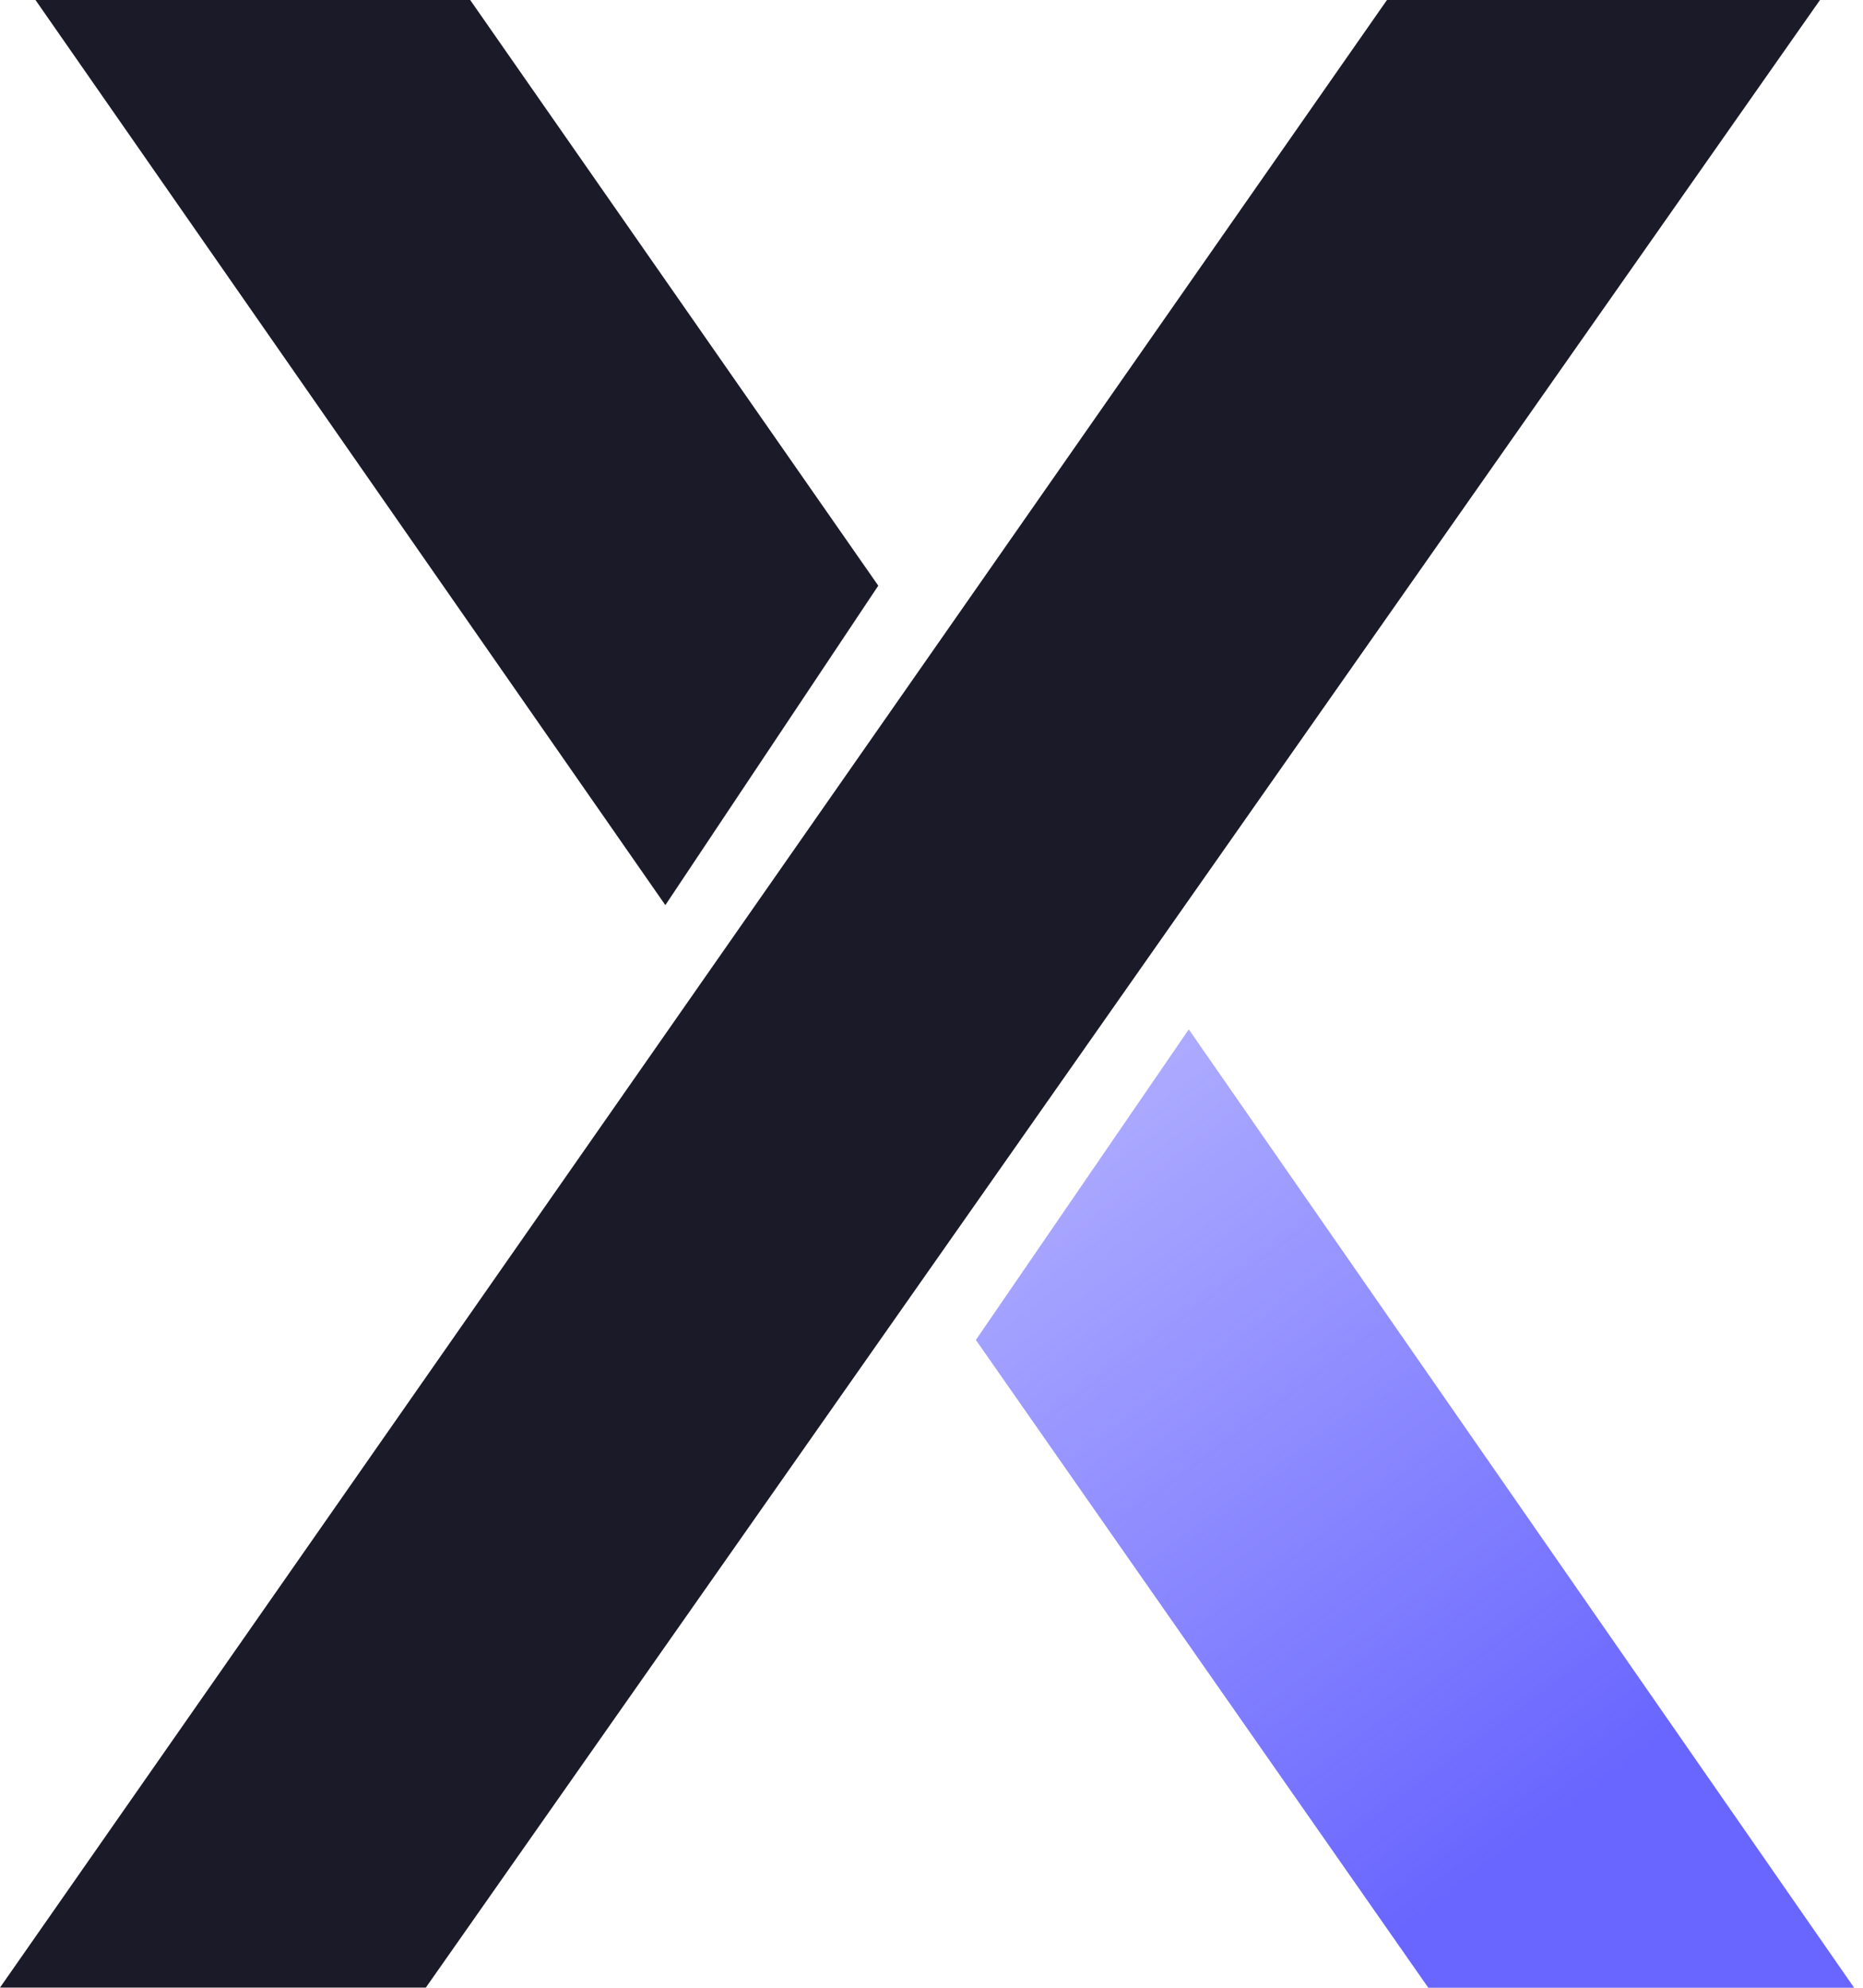
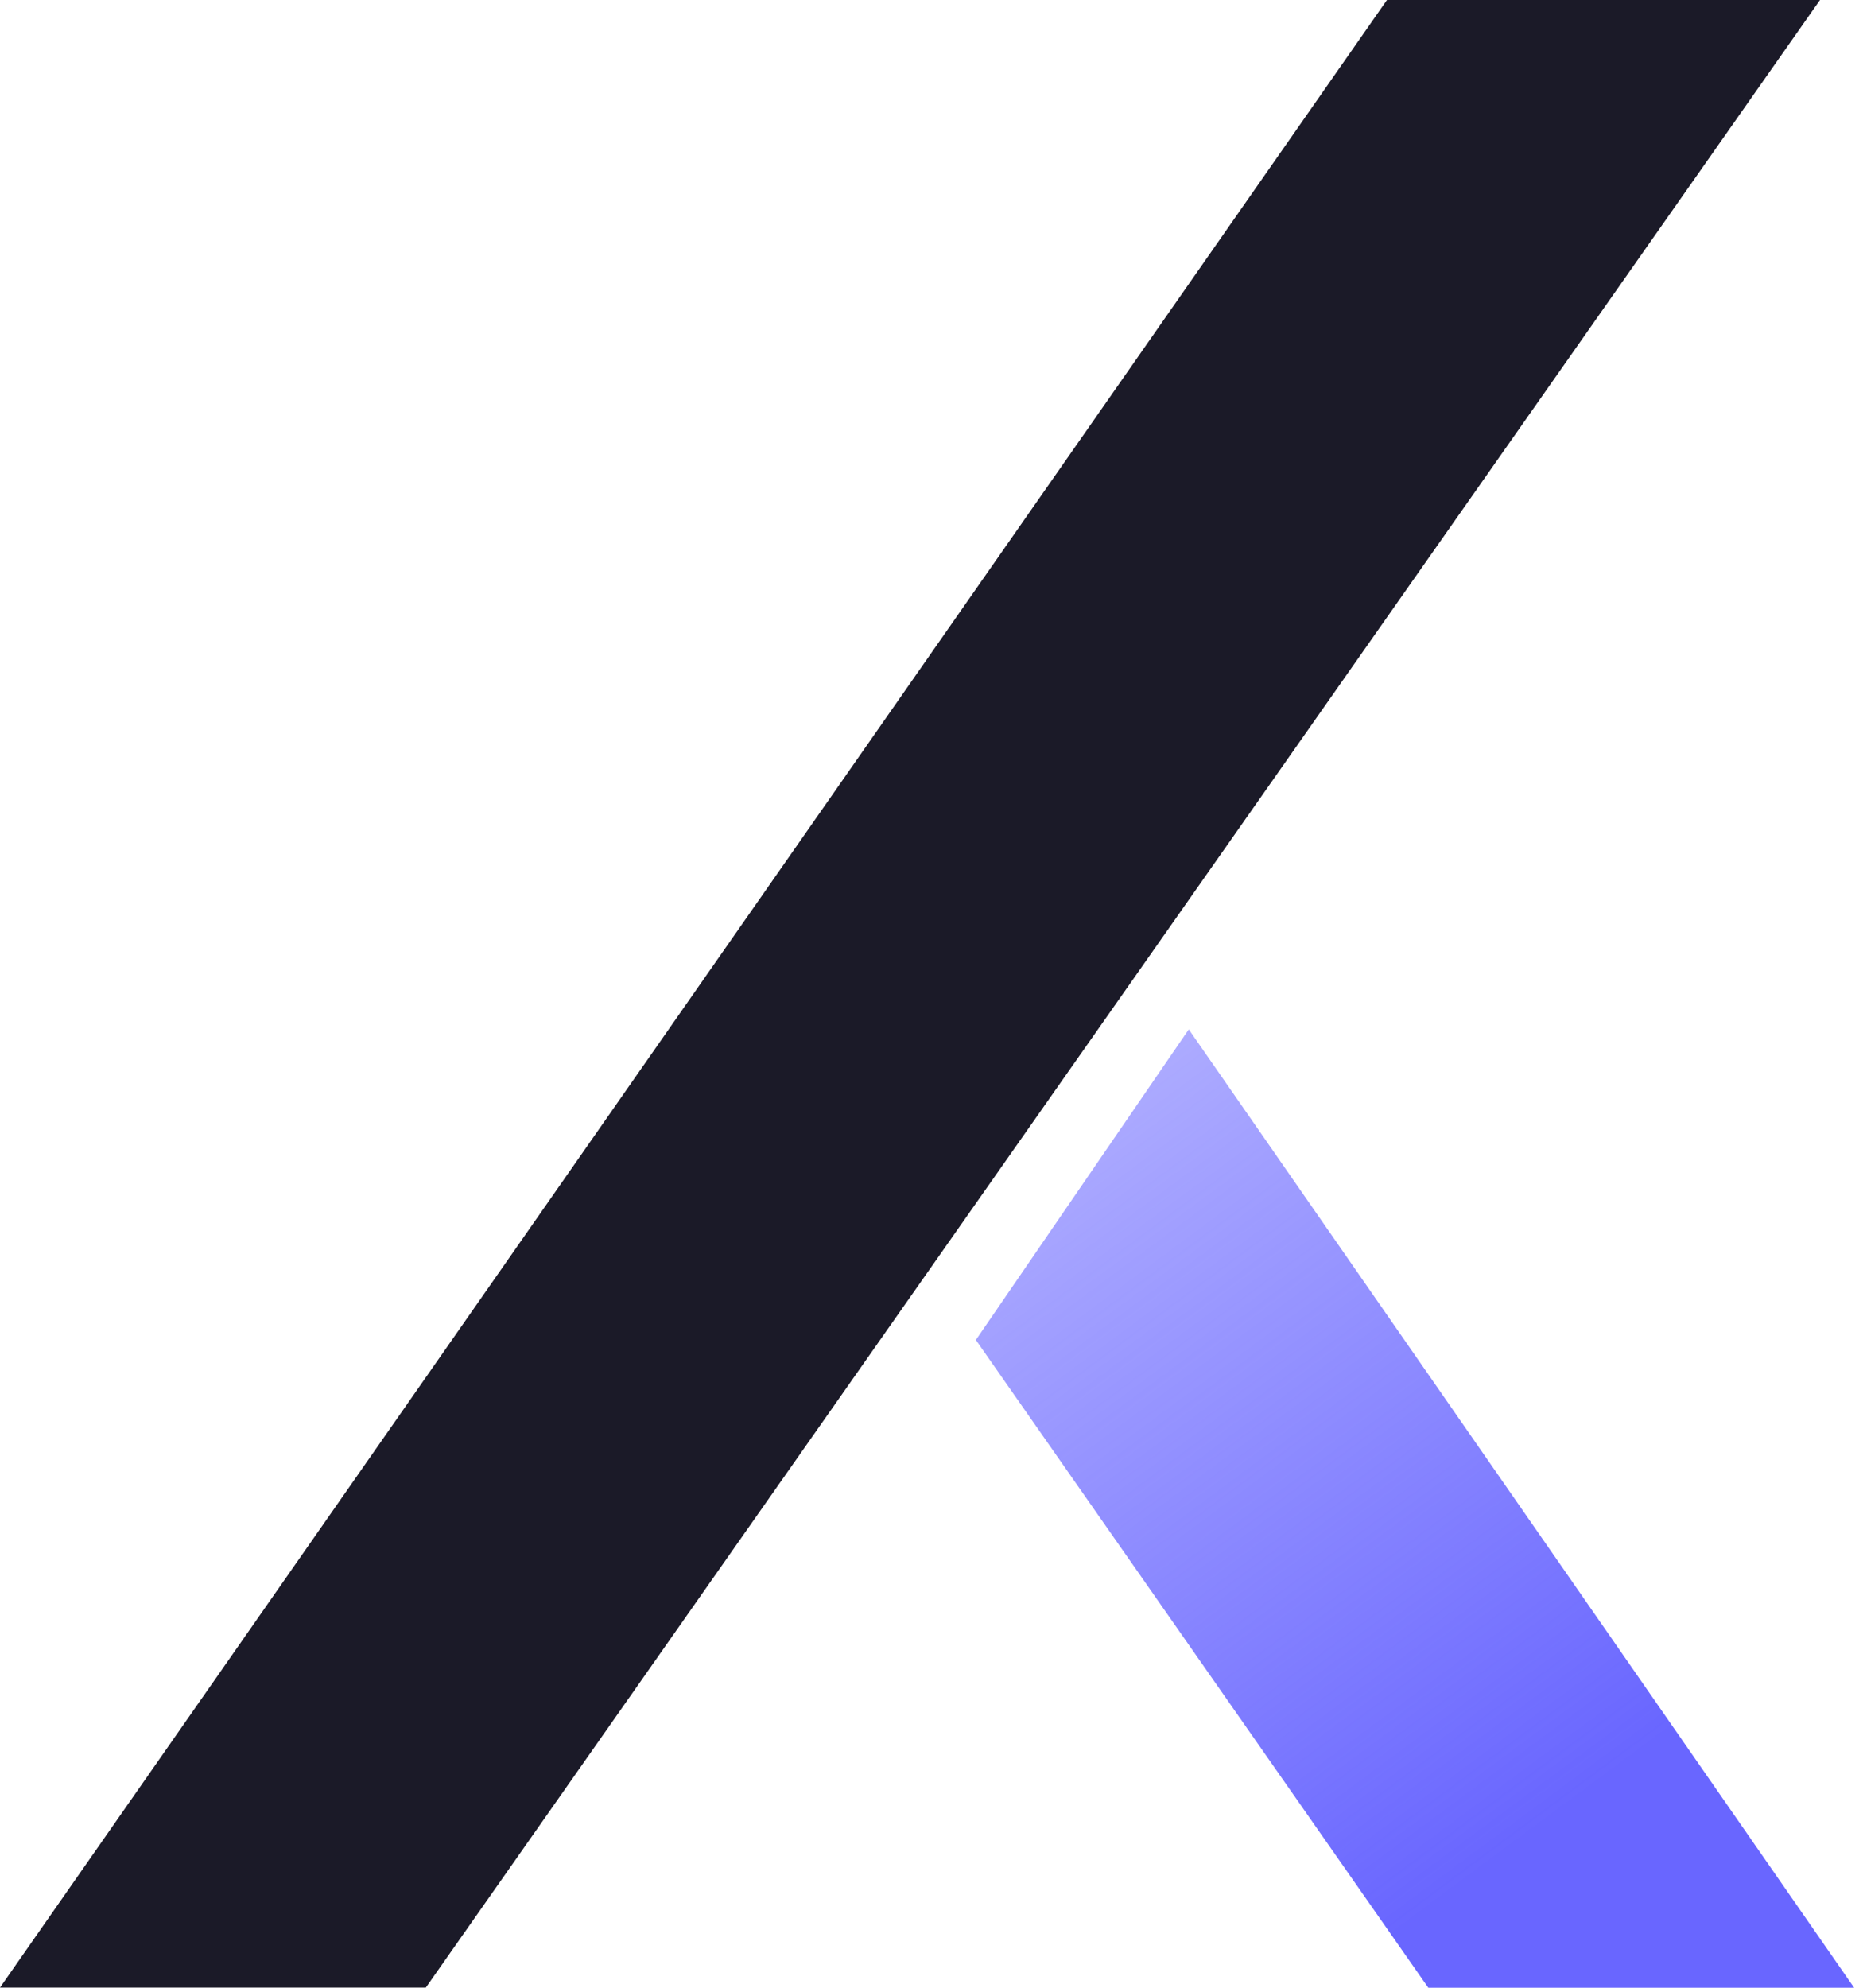
<svg xmlns="http://www.w3.org/2000/svg" width="105" height="112" viewBox="0 0 105 112" fill="none">
  <path d="M78.17 0L0 111.991H24L102.576 0H78.17Z" fill="#1B1A28" />
-   <path d="M26.5 0L49.5 33L37.5 51L2 0H26.5Z" fill="#1B1A28" />
  <path d="M80.5 112L55 75.5L67 58L104.5 112H80.5Z" fill="url(#paint0_linear_1099_49)" />
  <defs>
    <linearGradient id="paint0_linear_1099_49" x1="86" y1="103.5" x2="45.547" y2="48.965" gradientUnits="userSpaceOnUse">
      <stop stop-color="#6966FF" />
      <stop offset="1" stop-color="#6966FF" stop-opacity="0.36" />
    </linearGradient>
  </defs>
</svg>